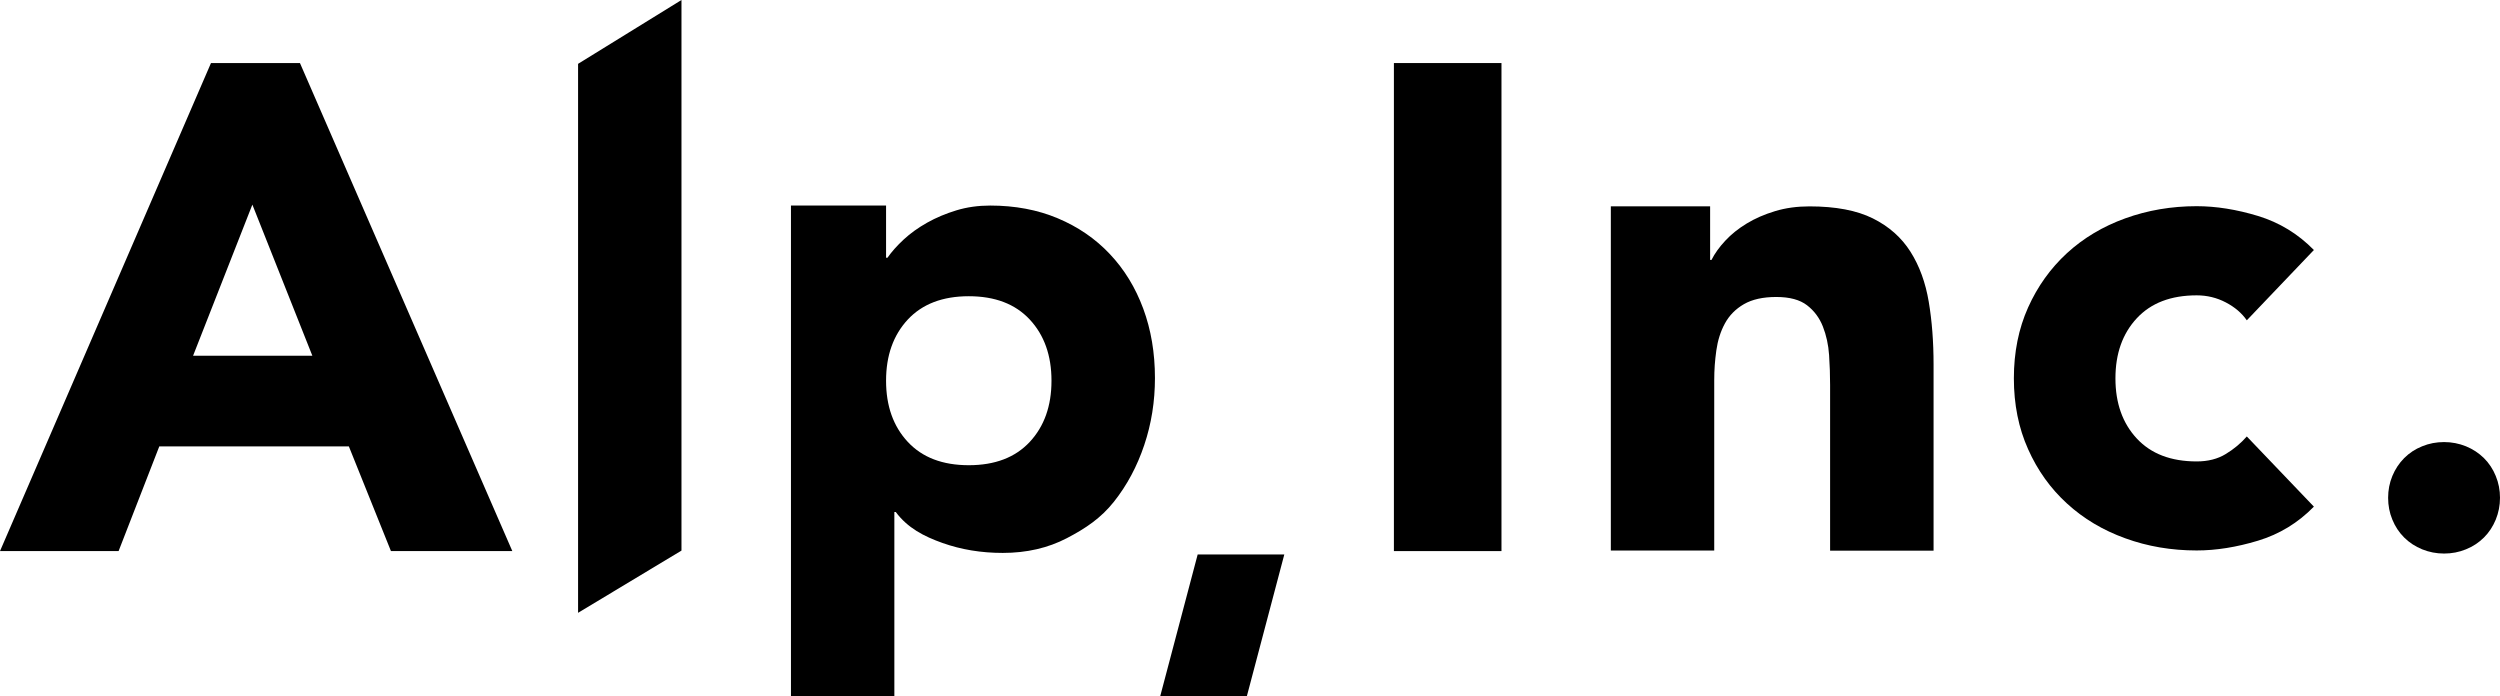
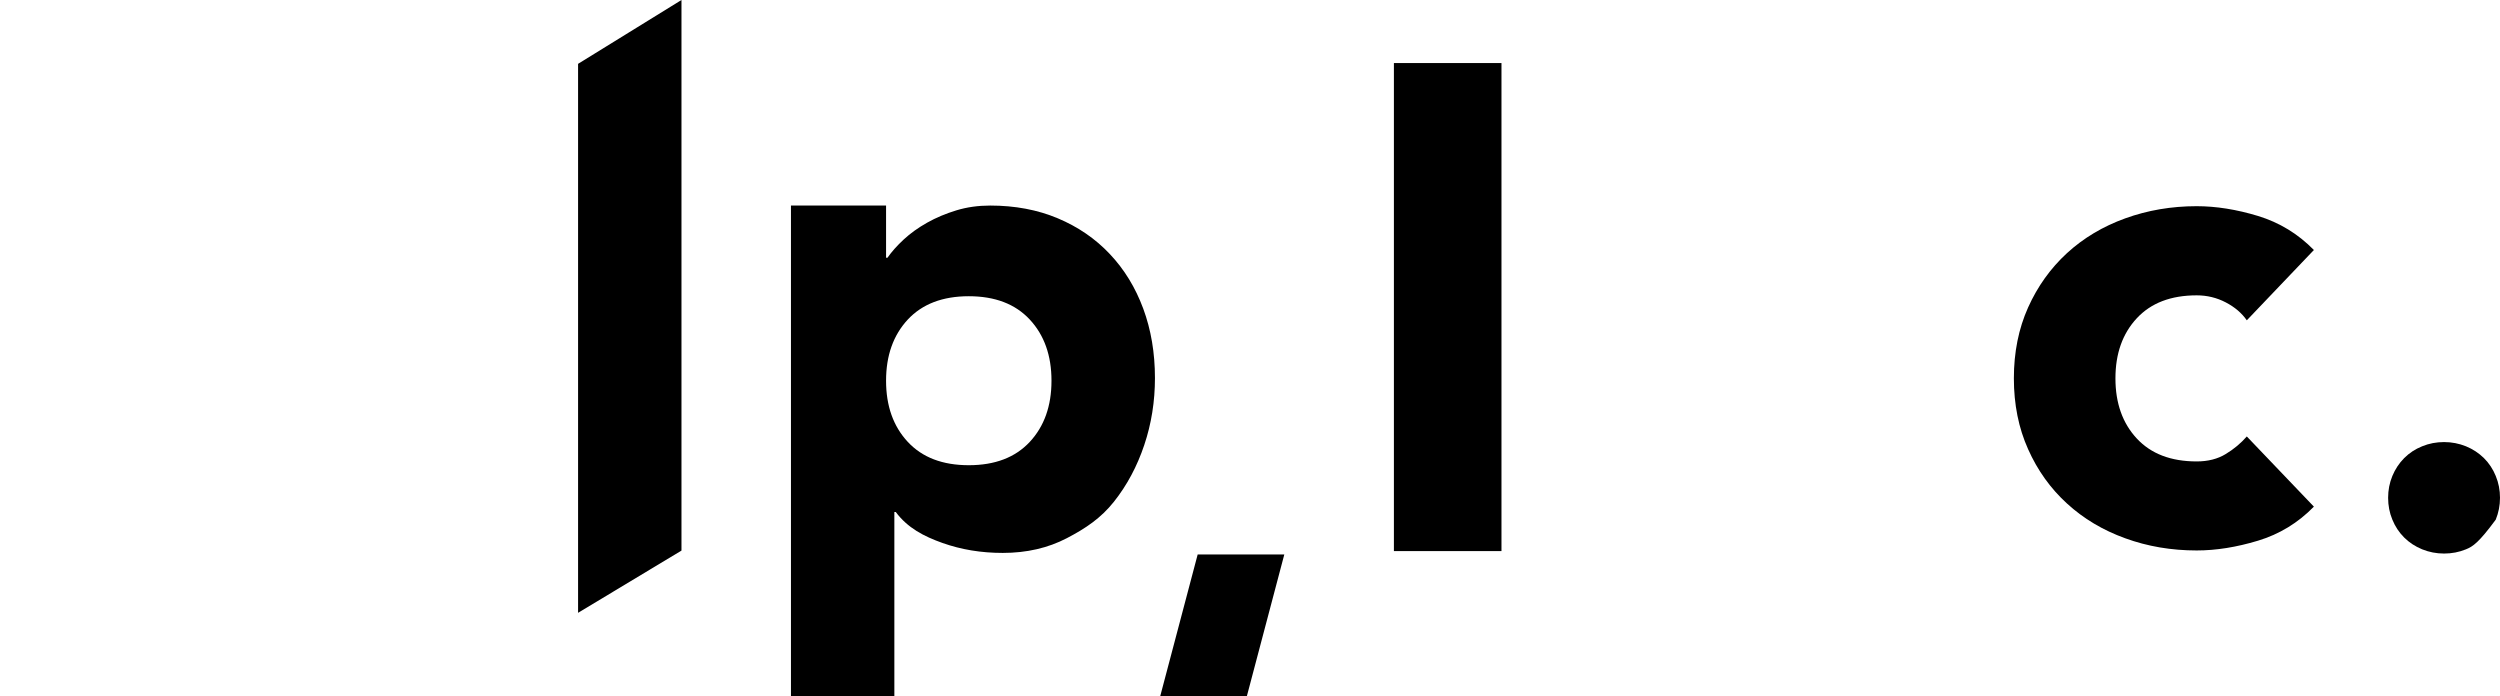
<svg xmlns="http://www.w3.org/2000/svg" width="560" height="156" viewBox="0 0 560 156" fill="none">
  <path d="M268.277 124.207H287.683L279.291 155.958H259.885L268.277 124.207Z" fill="black" />
-   <path d="M47.26 14.124H67.19L114.761 123.444H87.573L78.147 99.998H35.679L26.564 123.444H0L47.26 14.124ZM56.53 45.833L43.248 79.688H69.968L56.53 45.833Z" fill="black" />
  <path d="M129.475 14.308L152.651 0V123.331L129.489 137.272V14.308H129.475Z" fill="black" />
  <path d="M177.16 46.044H198.479V57.739H198.791C199.712 56.411 200.932 55.041 202.42 53.657C203.908 52.273 205.666 51.016 207.665 49.886C209.678 48.756 211.86 47.838 214.228 47.118C216.595 46.397 219.118 46.044 221.797 46.044C227.354 46.044 232.4 46.991 236.936 48.897C241.472 50.804 245.356 53.459 248.602 56.906C251.848 60.338 254.343 64.42 256.087 69.137C257.83 73.855 258.709 79.038 258.709 84.688C258.709 89.913 257.915 94.928 256.313 99.687C254.712 104.461 252.458 108.684 249.524 112.385C246.589 116.071 243.202 118.345 238.977 120.549C234.753 122.752 229.962 123.854 224.618 123.854C219.77 123.854 215.277 123.105 211.109 121.622C206.942 120.139 203.327 118.275 200.648 114.687H200.336V156H177.174V46.044H177.16ZM198.479 85.281C198.479 90.93 200.095 95.493 203.341 98.981C206.587 102.47 211.138 104.207 217.006 104.207C222.874 104.207 227.425 102.47 230.671 98.981C233.917 95.493 235.533 90.93 235.533 85.281C235.533 79.645 233.917 75.069 230.671 71.581C227.425 68.092 222.874 66.355 217.006 66.355C211.138 66.355 206.587 68.106 203.341 71.581C200.095 75.083 198.479 79.645 198.479 85.281Z" fill="black" />
  <path d="M312.234 14.124H336.331V123.444H312.234V14.124Z" fill="black" />
-   <path d="M360.826 46.214H383.067V58.219H383.379C384.102 56.778 385.122 55.352 386.469 53.911C387.801 52.471 389.403 51.199 391.26 50.069C393.117 48.94 395.215 48.022 397.596 47.301C399.964 46.581 402.543 46.228 405.322 46.228C411.19 46.228 415.925 47.132 419.525 48.925C423.126 50.719 425.932 53.205 427.945 56.383C429.958 59.561 431.319 63.304 432.042 67.612C432.765 71.919 433.119 76.594 433.119 81.623V123.345H409.943V86.227C409.943 84.066 409.872 81.835 409.716 79.532C409.56 77.23 409.092 75.097 408.327 73.148C407.561 71.199 406.371 69.603 404.769 68.374C403.167 67.145 400.885 66.524 397.894 66.524C394.903 66.524 392.493 67.061 390.636 68.134C388.779 69.208 387.362 70.648 386.384 72.442C385.406 74.236 384.768 76.27 384.456 78.515C384.144 80.775 383.988 82.767 383.988 85.224V123.317H360.826V46.214Z" fill="black" />
  <path d="M503.285 71.75C502.165 70.14 500.606 68.798 498.579 67.739C496.552 66.68 494.383 66.157 492.059 66.157C486.289 66.157 481.824 67.866 478.635 71.298C475.445 74.73 473.858 79.208 473.858 84.758C473.858 90.295 475.445 94.787 478.635 98.219C481.824 101.651 486.289 103.36 492.059 103.36C494.582 103.36 496.765 102.809 498.579 101.693C500.394 100.592 501.967 99.278 503.285 97.767L518.311 113.487C514.767 117.117 510.6 119.659 505.794 121.114C500.989 122.569 496.41 123.303 492.059 123.303C486.389 123.303 481.059 122.399 476.055 120.577C471.051 118.769 466.699 116.17 463.014 112.795C459.314 109.419 456.408 105.365 454.296 100.62C452.17 95.888 451.107 90.592 451.107 84.744C451.107 78.897 452.17 73.615 454.296 68.869C456.423 64.137 459.328 60.084 463.014 56.694C466.699 53.318 471.051 50.719 476.055 48.912C481.059 47.104 486.389 46.186 492.059 46.186C496.41 46.186 500.989 46.92 505.794 48.375C510.6 49.844 514.767 52.386 518.311 56.002L503.285 71.75Z" fill="black" />
-   <path d="M534.939 111.509C534.939 109.786 535.25 108.162 535.888 106.622C536.526 105.083 537.405 103.755 538.539 102.611C539.673 101.481 541.006 100.591 542.565 99.97C544.11 99.334 545.74 99.024 547.469 99.024C549.199 99.024 550.829 99.349 552.374 99.97C553.919 100.606 555.251 101.481 556.4 102.611C557.534 103.741 558.427 105.083 559.05 106.622C559.688 108.162 560 109.786 560 111.509C560 113.232 559.674 114.857 559.05 116.396C558.413 117.936 557.534 119.278 556.4 120.407C555.266 121.537 553.919 122.427 552.374 123.049C550.829 123.684 549.199 123.995 547.469 123.995C545.74 123.995 544.11 123.67 542.565 123.049C541.02 122.413 539.673 121.537 538.539 120.407C537.405 119.278 536.512 117.936 535.888 116.396C535.25 114.871 534.939 113.232 534.939 111.509Z" fill="black" />
+   <path d="M534.939 111.509C534.939 109.786 535.25 108.162 535.888 106.622C536.526 105.083 537.405 103.755 538.539 102.611C539.673 101.481 541.006 100.591 542.565 99.97C544.11 99.334 545.74 99.024 547.469 99.024C549.199 99.024 550.829 99.349 552.374 99.97C553.919 100.606 555.251 101.481 556.4 102.611C557.534 103.741 558.427 105.083 559.05 106.622C559.688 108.162 560 109.786 560 111.509C560 113.232 559.674 114.857 559.05 116.396C555.266 121.537 553.919 122.427 552.374 123.049C550.829 123.684 549.199 123.995 547.469 123.995C545.74 123.995 544.11 123.67 542.565 123.049C541.02 122.413 539.673 121.537 538.539 120.407C537.405 119.278 536.512 117.936 535.888 116.396C535.25 114.871 534.939 113.232 534.939 111.509Z" fill="black" />
</svg>